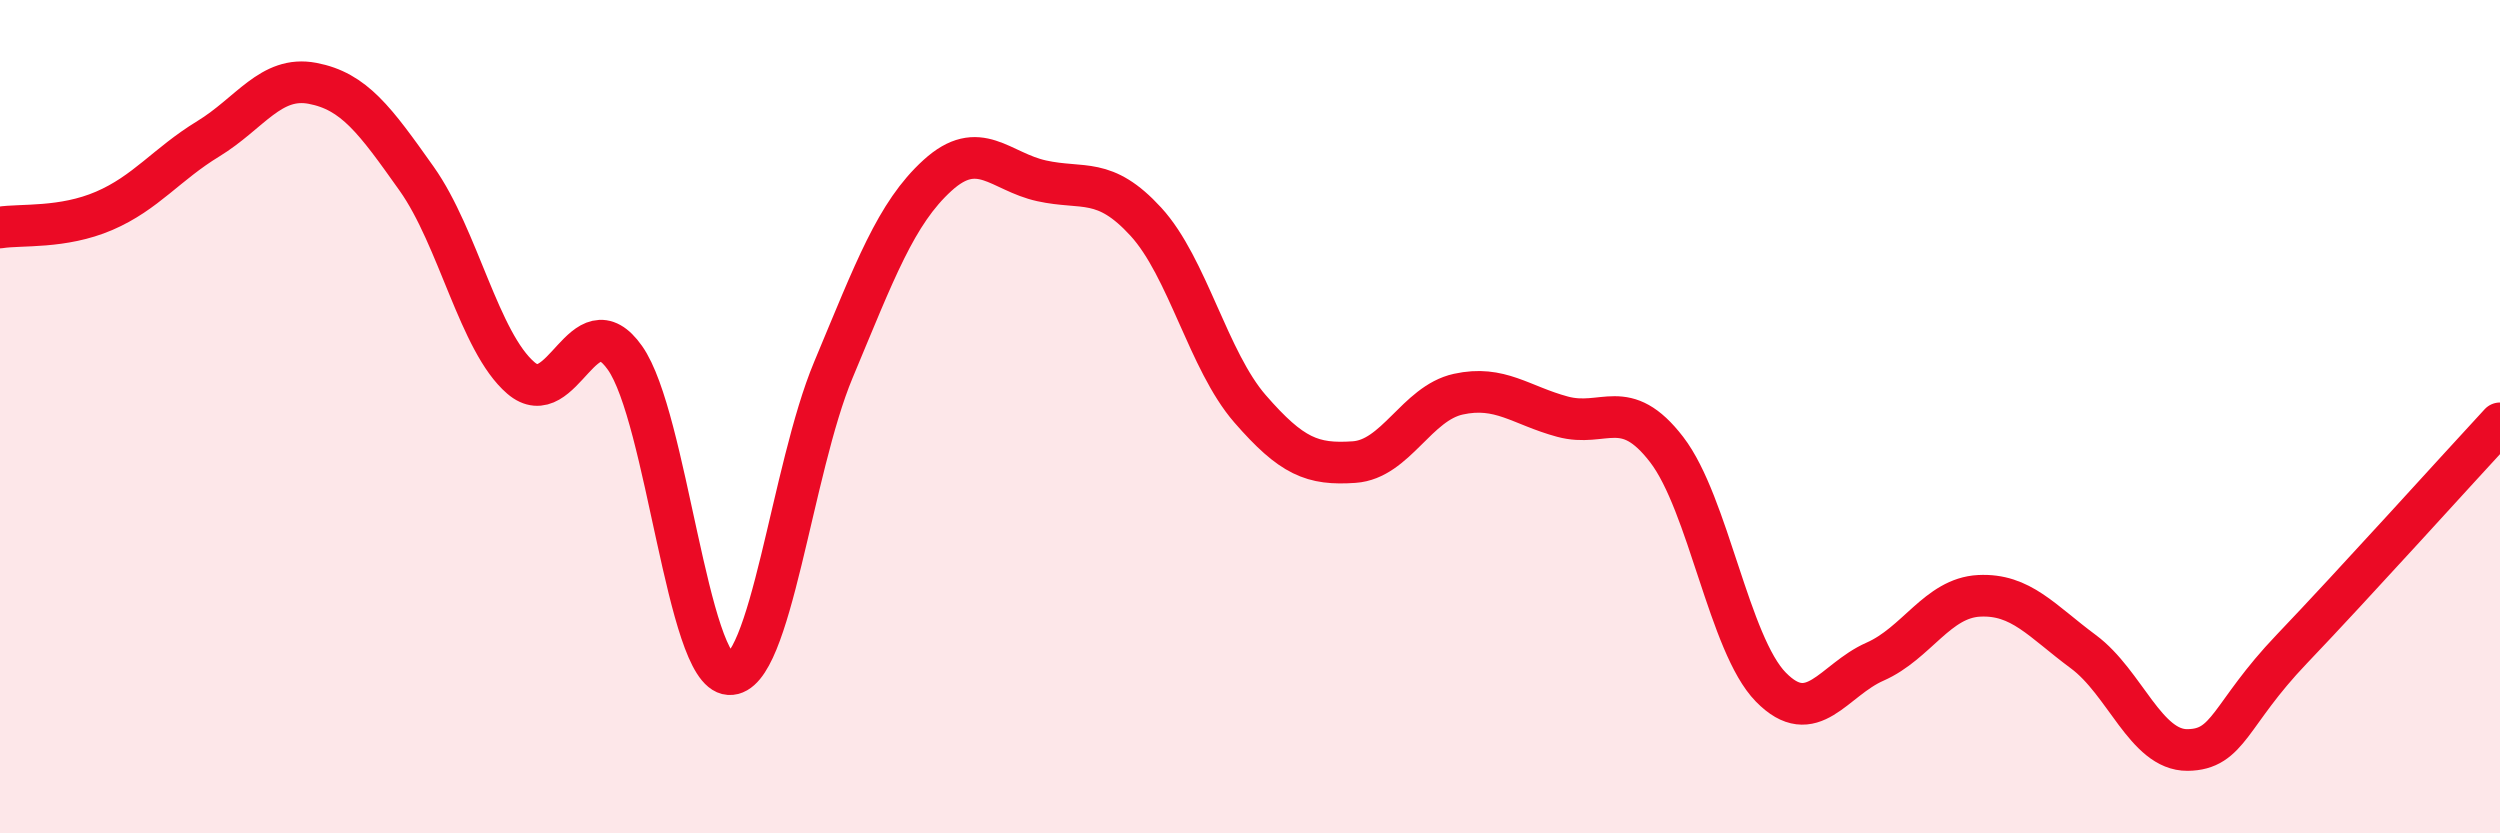
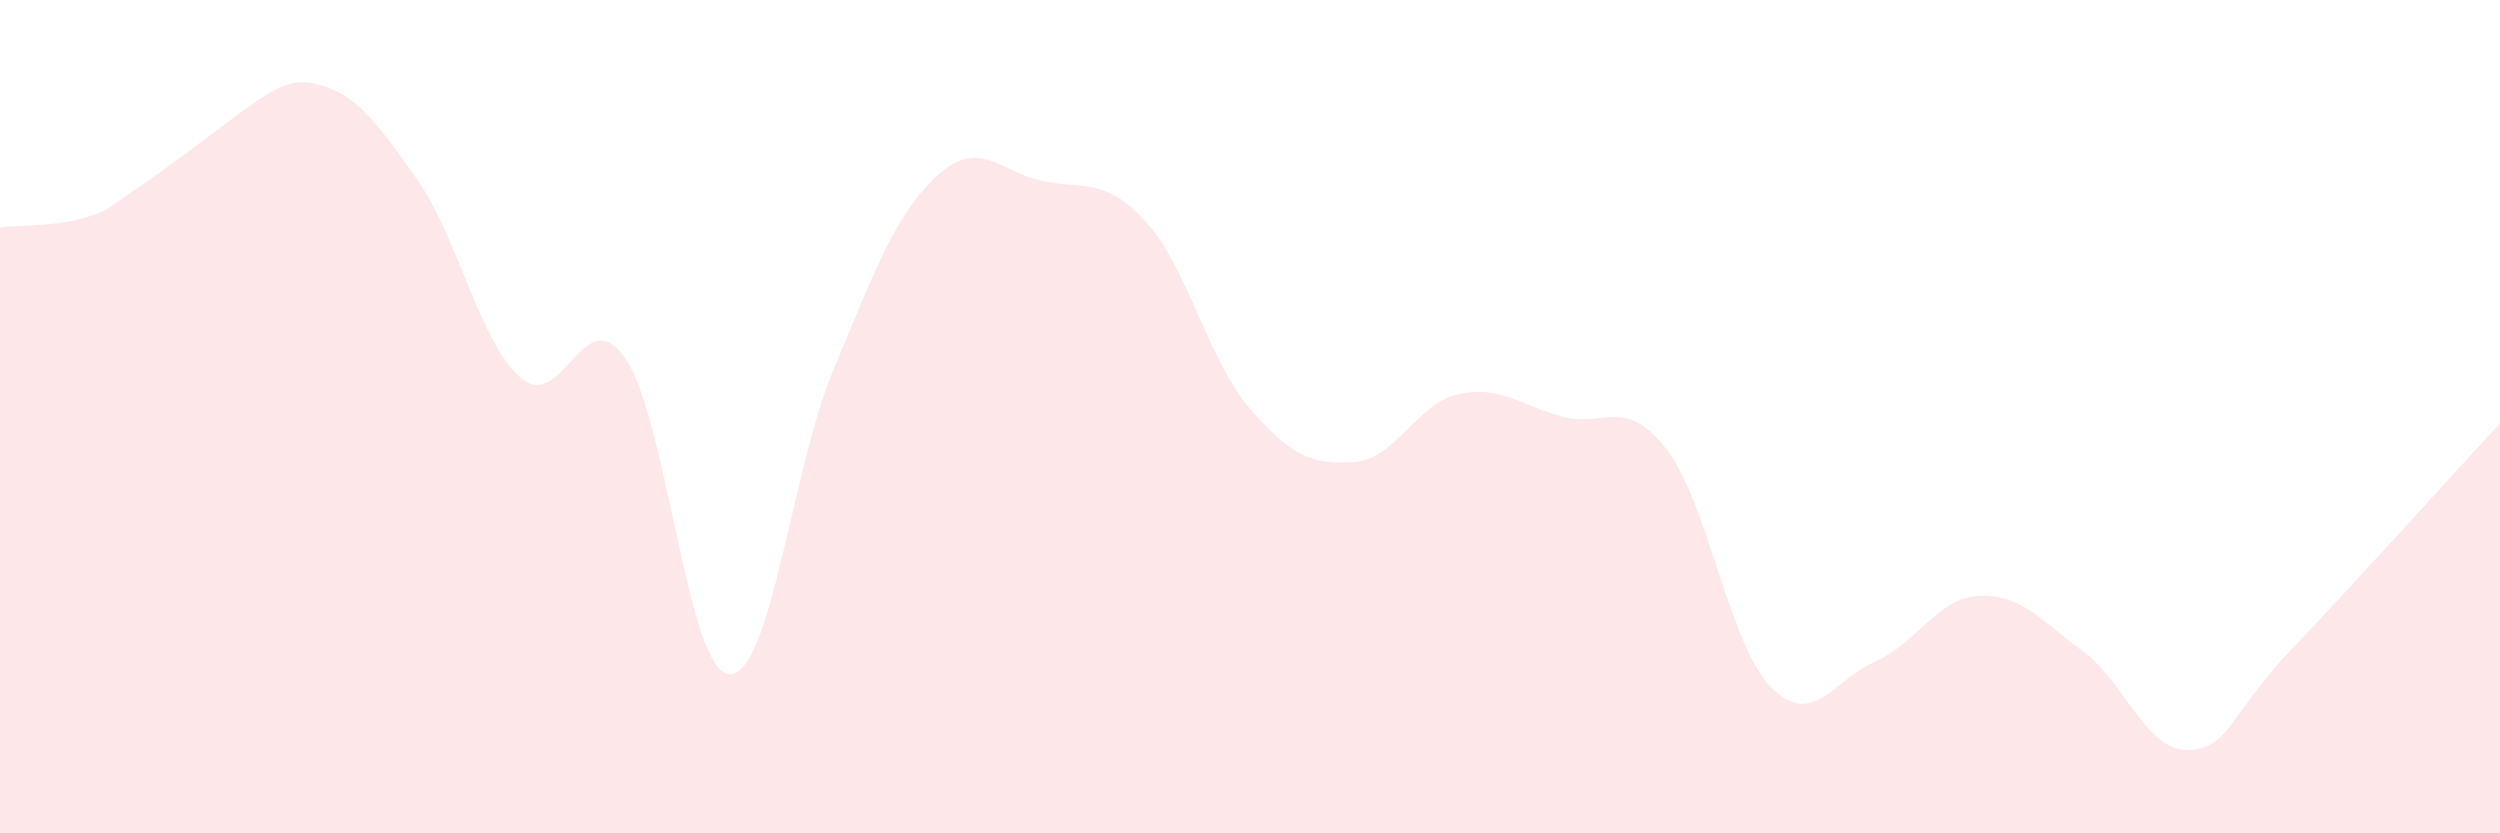
<svg xmlns="http://www.w3.org/2000/svg" width="60" height="20" viewBox="0 0 60 20">
-   <path d="M 0,5.46 C 0.5,5.38 1.5,5.49 2.5,5.06 C 3.5,4.63 4,3.94 5,3.33 C 6,2.72 6.5,1.81 7.5,2 C 8.5,2.19 9,2.88 10,4.29 C 11,5.7 11.5,8.21 12.5,9.07 C 13.5,9.93 14,7.17 15,8.59 C 16,10.01 16.5,16.12 17.5,16.18 C 18.5,16.24 19,11.27 20,8.88 C 21,6.49 21.5,5.12 22.5,4.21 C 23.5,3.3 24,4.12 25,4.34 C 26,4.56 26.5,4.23 27.5,5.32 C 28.5,6.41 29,8.66 30,9.81 C 31,10.96 31.5,11.16 32.5,11.09 C 33.5,11.02 34,9.68 35,9.46 C 36,9.24 36.5,9.73 37.5,10 C 38.5,10.27 39,9.49 40,10.79 C 41,12.09 41.5,15.47 42.5,16.49 C 43.5,17.51 44,16.32 45,15.88 C 46,15.44 46.5,14.35 47.5,14.3 C 48.5,14.25 49,14.9 50,15.64 C 51,16.38 51.5,18.01 52.5,18 C 53.5,17.99 53.5,17.15 55,15.58 C 56.5,14.01 59,11.24 60,10.16L60 20L0 20Z" fill="#EB0A25" opacity="0.1" stroke-linecap="round" stroke-linejoin="round" />
-   <path d="M 0,5.46 C 0.5,5.38 1.5,5.49 2.5,5.06 C 3.5,4.63 4,3.94 5,3.33 C 6,2.72 6.5,1.81 7.5,2 C 8.5,2.19 9,2.88 10,4.29 C 11,5.7 11.5,8.21 12.5,9.07 C 13.5,9.93 14,7.17 15,8.59 C 16,10.01 16.5,16.12 17.5,16.18 C 18.5,16.24 19,11.27 20,8.88 C 21,6.49 21.5,5.12 22.5,4.21 C 23.5,3.3 24,4.12 25,4.34 C 26,4.56 26.5,4.23 27.5,5.32 C 28.5,6.41 29,8.66 30,9.81 C 31,10.96 31.5,11.16 32.5,11.09 C 33.5,11.02 34,9.68 35,9.46 C 36,9.24 36.5,9.73 37.5,10 C 38.5,10.27 39,9.49 40,10.79 C 41,12.09 41.5,15.47 42.5,16.49 C 43.5,17.51 44,16.32 45,15.88 C 46,15.44 46.5,14.35 47.5,14.3 C 48.5,14.25 49,14.9 50,15.64 C 51,16.38 51.5,18.01 52.5,18 C 53.5,17.99 53.5,17.15 55,15.58 C 56.5,14.01 59,11.24 60,10.16" stroke="#EB0A25" stroke-width="1" fill="none" stroke-linecap="round" stroke-linejoin="round" />
+   <path d="M 0,5.46 C 0.5,5.38 1.5,5.49 2.5,5.06 C 6,2.72 6.5,1.81 7.5,2 C 8.5,2.19 9,2.88 10,4.29 C 11,5.7 11.5,8.21 12.5,9.07 C 13.5,9.93 14,7.17 15,8.59 C 16,10.01 16.5,16.12 17.5,16.18 C 18.5,16.24 19,11.27 20,8.88 C 21,6.49 21.5,5.12 22.5,4.21 C 23.5,3.3 24,4.12 25,4.34 C 26,4.56 26.5,4.23 27.5,5.32 C 28.5,6.41 29,8.66 30,9.81 C 31,10.96 31.5,11.16 32.5,11.09 C 33.5,11.02 34,9.68 35,9.46 C 36,9.24 36.5,9.73 37.5,10 C 38.5,10.27 39,9.49 40,10.79 C 41,12.09 41.5,15.47 42.5,16.49 C 43.5,17.51 44,16.32 45,15.88 C 46,15.44 46.5,14.35 47.5,14.3 C 48.5,14.25 49,14.9 50,15.64 C 51,16.38 51.5,18.01 52.5,18 C 53.5,17.99 53.5,17.15 55,15.58 C 56.5,14.01 59,11.24 60,10.16L60 20L0 20Z" fill="#EB0A25" opacity="0.1" stroke-linecap="round" stroke-linejoin="round" />
</svg>